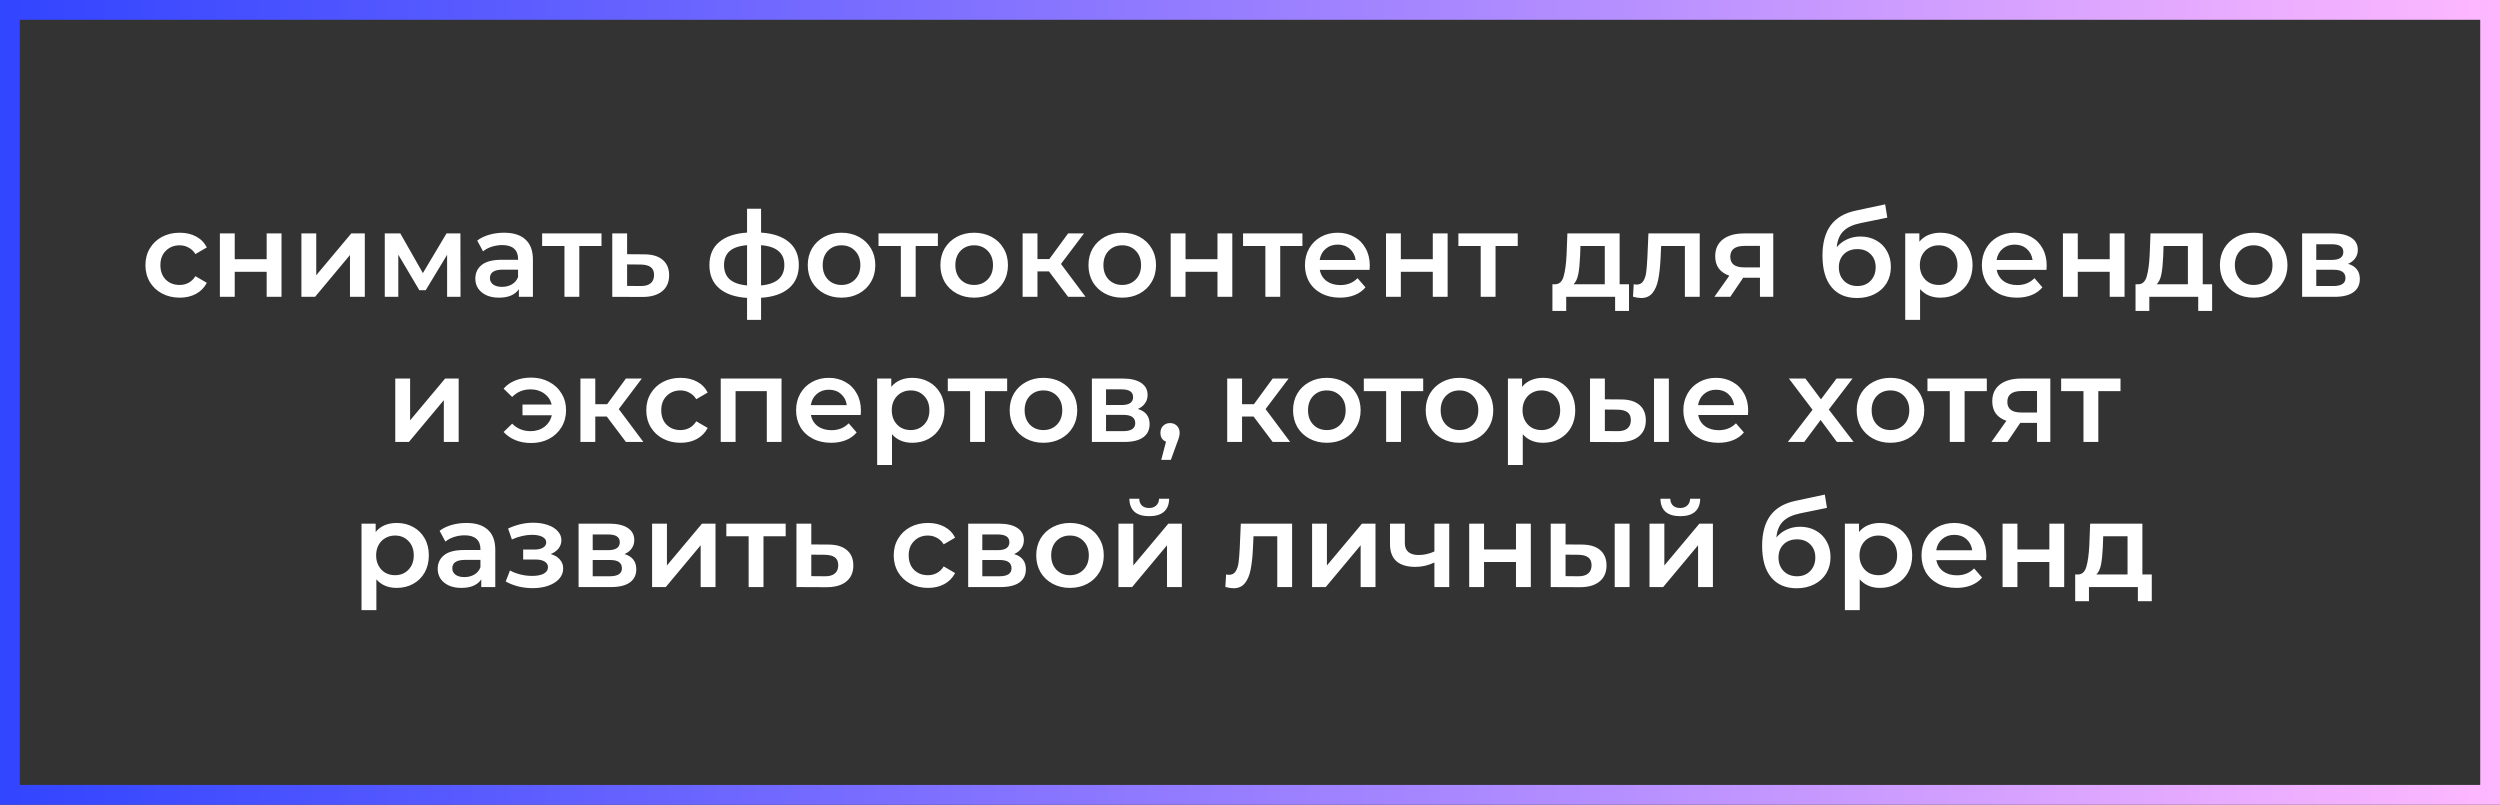
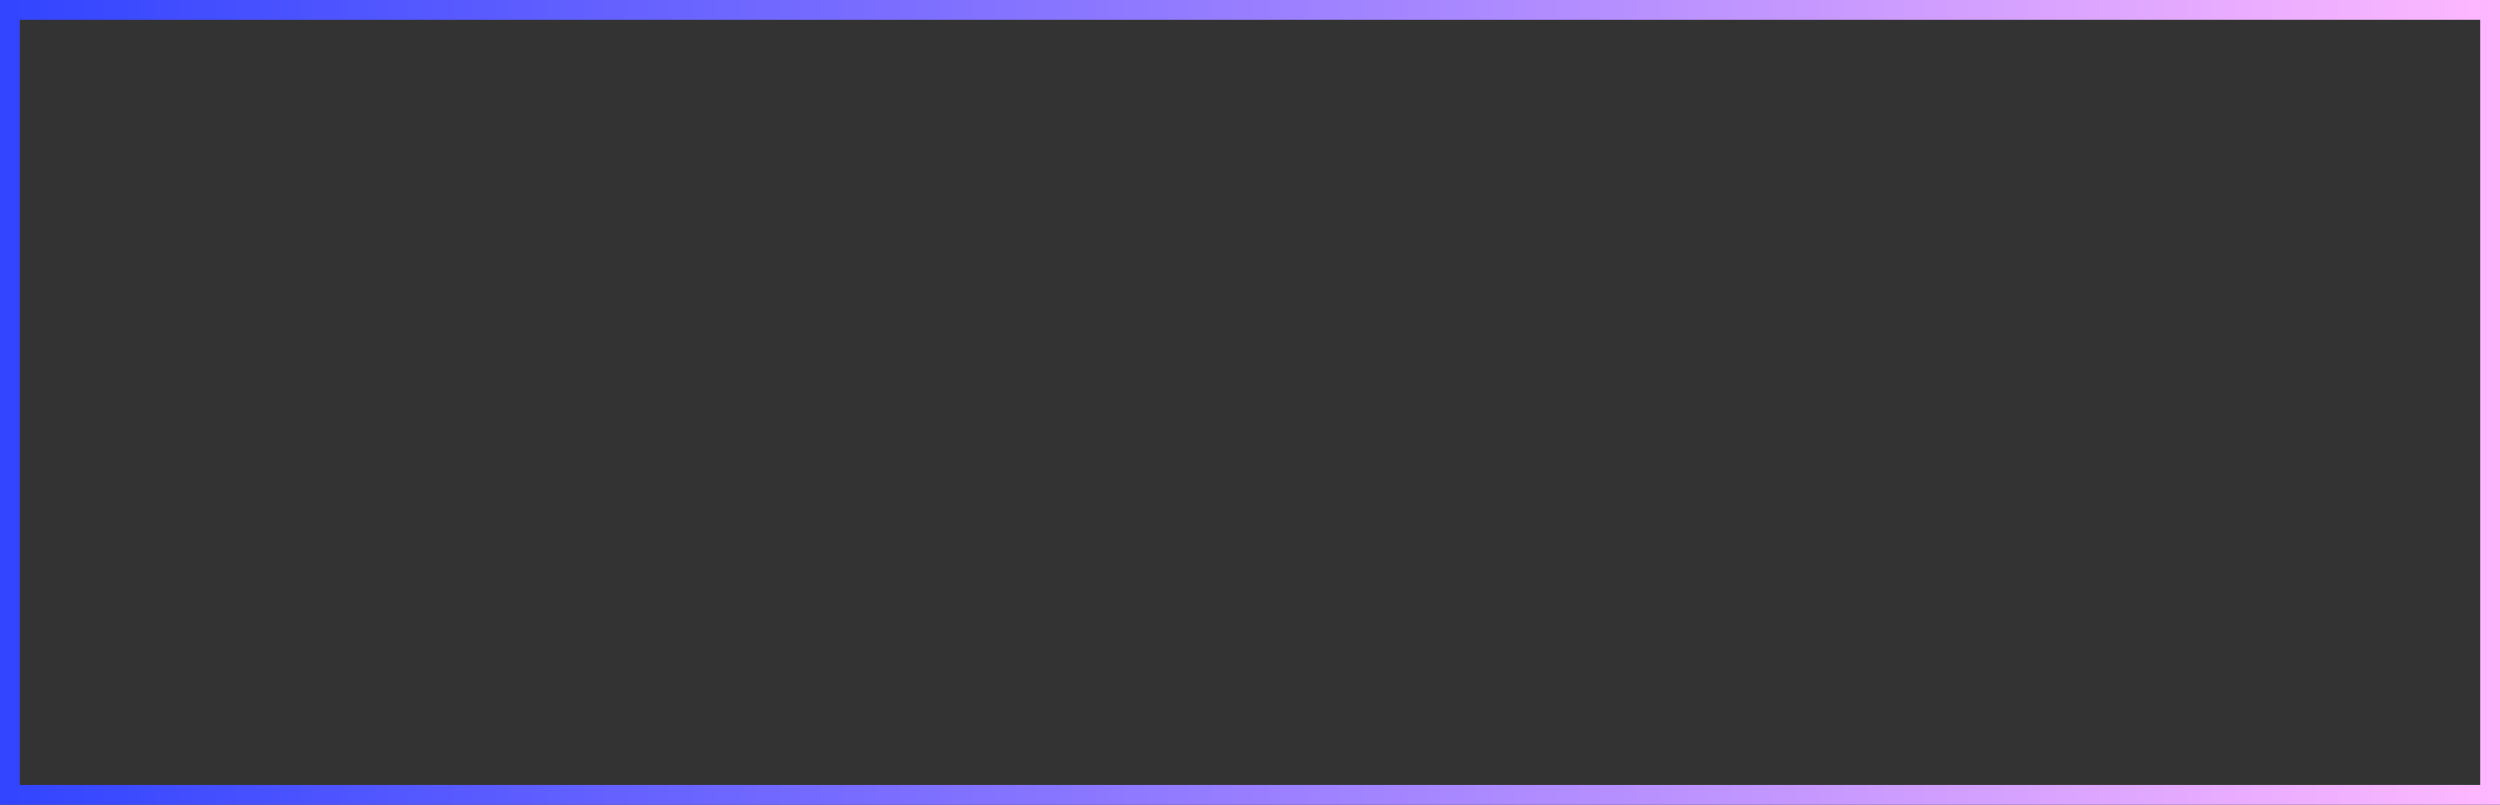
<svg xmlns="http://www.w3.org/2000/svg" width="379" height="122" viewBox="0 0 379 122" fill="none">
  <rect x="0" y="0" width="379" height="122" fill="#333333" stroke="none" />
-   <path d="M27.25 45.126C26.254 45.126 25.36 44.916 24.568 44.496C23.776 44.076 23.158 43.494 22.714 42.75C22.27 41.994 22.048 41.142 22.048 40.194C22.048 39.246 22.27 38.4 22.714 37.656C23.158 36.912 23.77 36.33 24.55 35.91C25.342 35.49 26.242 35.28 27.25 35.28C28.198 35.28 29.026 35.472 29.734 35.856C30.454 36.24 30.994 36.792 31.354 37.512L29.626 38.52C29.35 38.076 29.002 37.746 28.582 37.53C28.174 37.302 27.724 37.188 27.232 37.188C26.392 37.188 25.696 37.464 25.144 38.016C24.592 38.556 24.316 39.282 24.316 40.194C24.316 41.106 24.586 41.838 25.126 42.39C25.678 42.93 26.38 43.2 27.232 43.2C27.724 43.2 28.174 43.092 28.582 42.876C29.002 42.648 29.35 42.312 29.626 41.868L31.354 42.876C30.982 43.596 30.436 44.154 29.716 44.55C29.008 44.934 28.186 45.126 27.25 45.126ZM33.335 35.388H35.585V39.294H40.427V35.388H42.677V45H40.427V41.202H35.585V45H33.335V35.388ZM45.693 35.388H47.943V41.724L53.253 35.388H55.305V45H53.055V38.664L47.763 45H45.693V35.388ZM67.781 45V38.628L64.541 43.992H63.569L60.383 38.61V45H58.331V35.388H60.689L64.109 41.4L67.691 35.388H69.797L69.815 45H67.781ZM76.415 35.28C77.831 35.28 78.911 35.622 79.655 36.306C80.411 36.978 80.789 37.998 80.789 39.366V45H78.665V43.83C78.389 44.25 77.993 44.574 77.477 44.802C76.973 45.018 76.361 45.126 75.641 45.126C74.921 45.126 74.291 45.006 73.751 44.766C73.211 44.514 72.791 44.172 72.491 43.74C72.203 43.296 72.059 42.798 72.059 42.246C72.059 41.382 72.377 40.692 73.013 40.176C73.661 39.648 74.675 39.384 76.055 39.384H78.539V39.24C78.539 38.568 78.335 38.052 77.927 37.692C77.531 37.332 76.937 37.152 76.145 37.152C75.605 37.152 75.071 37.236 74.543 37.404C74.027 37.572 73.589 37.806 73.229 38.106L72.347 36.468C72.851 36.084 73.457 35.79 74.165 35.586C74.873 35.382 75.623 35.28 76.415 35.28ZM76.109 43.488C76.673 43.488 77.171 43.362 77.603 43.11C78.047 42.846 78.359 42.474 78.539 41.994V40.878H76.217C74.921 40.878 74.273 41.304 74.273 42.156C74.273 42.564 74.435 42.888 74.759 43.128C75.083 43.368 75.533 43.488 76.109 43.488ZM91.188 37.296H87.822V45H85.572V37.296H82.188V35.388H91.188V37.296ZM97.644 38.556C98.868 38.556 99.804 38.832 100.452 39.384C101.112 39.936 101.442 40.716 101.442 41.724C101.442 42.78 101.082 43.596 100.362 44.172C99.642 44.748 98.628 45.03 97.32 45.018L92.82 45V35.388H95.07V38.538L97.644 38.556ZM97.122 43.362C97.782 43.374 98.286 43.236 98.634 42.948C98.982 42.66 99.156 42.24 99.156 41.688C99.156 41.148 98.988 40.752 98.652 40.5C98.316 40.248 97.806 40.116 97.122 40.104L95.07 40.086V43.344L97.122 43.362ZM121.102 40.176C121.102 41.664 120.604 42.834 119.608 43.686C118.624 44.538 117.214 45.024 115.378 45.144V48.492H113.254V45.162C111.418 45.042 110.008 44.556 109.024 43.704C108.04 42.852 107.548 41.676 107.548 40.176C107.548 38.688 108.04 37.53 109.024 36.702C110.008 35.862 111.418 35.382 113.254 35.262V31.644H115.378V35.262C117.214 35.382 118.624 35.862 119.608 36.702C120.604 37.542 121.102 38.7 121.102 40.176ZM109.762 40.176C109.762 41.1 110.044 41.82 110.608 42.336C111.184 42.852 112.066 43.164 113.254 43.272V37.17C112.066 37.266 111.184 37.566 110.608 38.07C110.044 38.574 109.762 39.276 109.762 40.176ZM115.378 43.272C117.73 43.056 118.906 42.024 118.906 40.176C118.906 39.264 118.612 38.562 118.024 38.07C117.448 37.566 116.566 37.266 115.378 37.17V43.272ZM127.567 45.126C126.595 45.126 125.719 44.916 124.939 44.496C124.159 44.076 123.547 43.494 123.103 42.75C122.671 41.994 122.455 41.142 122.455 40.194C122.455 39.246 122.671 38.4 123.103 37.656C123.547 36.912 124.159 36.33 124.939 35.91C125.719 35.49 126.595 35.28 127.567 35.28C128.551 35.28 129.433 35.49 130.213 35.91C130.993 36.33 131.599 36.912 132.031 37.656C132.475 38.4 132.697 39.246 132.697 40.194C132.697 41.142 132.475 41.994 132.031 42.75C131.599 43.494 130.993 44.076 130.213 44.496C129.433 44.916 128.551 45.126 127.567 45.126ZM127.567 43.2C128.395 43.2 129.079 42.924 129.619 42.372C130.159 41.82 130.429 41.094 130.429 40.194C130.429 39.294 130.159 38.568 129.619 38.016C129.079 37.464 128.395 37.188 127.567 37.188C126.739 37.188 126.055 37.464 125.515 38.016C124.987 38.568 124.723 39.294 124.723 40.194C124.723 41.094 124.987 41.82 125.515 42.372C126.055 42.924 126.739 43.2 127.567 43.2ZM142.182 37.296H138.816V45H136.566V37.296H133.182V35.388H142.182V37.296ZM147.676 45.126C146.704 45.126 145.828 44.916 145.048 44.496C144.268 44.076 143.656 43.494 143.212 42.75C142.78 41.994 142.564 41.142 142.564 40.194C142.564 39.246 142.78 38.4 143.212 37.656C143.656 36.912 144.268 36.33 145.048 35.91C145.828 35.49 146.704 35.28 147.676 35.28C148.66 35.28 149.542 35.49 150.322 35.91C151.102 36.33 151.708 36.912 152.14 37.656C152.584 38.4 152.806 39.246 152.806 40.194C152.806 41.142 152.584 41.994 152.14 42.75C151.708 43.494 151.102 44.076 150.322 44.496C149.542 44.916 148.66 45.126 147.676 45.126ZM147.676 43.2C148.504 43.2 149.188 42.924 149.728 42.372C150.268 41.82 150.538 41.094 150.538 40.194C150.538 39.294 150.268 38.568 149.728 38.016C149.188 37.464 148.504 37.188 147.676 37.188C146.848 37.188 146.164 37.464 145.624 38.016C145.096 38.568 144.832 39.294 144.832 40.194C144.832 41.094 145.096 41.82 145.624 42.372C146.164 42.924 146.848 43.2 147.676 43.2ZM159.025 41.148H157.279V45H155.029V35.388H157.279V39.276H159.079L161.923 35.388H164.335L160.843 40.014L164.569 45H161.923L159.025 41.148ZM170.123 45.126C169.151 45.126 168.275 44.916 167.495 44.496C166.715 44.076 166.103 43.494 165.659 42.75C165.227 41.994 165.011 41.142 165.011 40.194C165.011 39.246 165.227 38.4 165.659 37.656C166.103 36.912 166.715 36.33 167.495 35.91C168.275 35.49 169.151 35.28 170.123 35.28C171.107 35.28 171.989 35.49 172.769 35.91C173.549 36.33 174.155 36.912 174.587 37.656C175.031 38.4 175.253 39.246 175.253 40.194C175.253 41.142 175.031 41.994 174.587 42.75C174.155 43.494 173.549 44.076 172.769 44.496C171.989 44.916 171.107 45.126 170.123 45.126ZM170.123 43.2C170.951 43.2 171.635 42.924 172.175 42.372C172.715 41.82 172.985 41.094 172.985 40.194C172.985 39.294 172.715 38.568 172.175 38.016C171.635 37.464 170.951 37.188 170.123 37.188C169.295 37.188 168.611 37.464 168.071 38.016C167.543 38.568 167.279 39.294 167.279 40.194C167.279 41.094 167.543 41.82 168.071 42.372C168.611 42.924 169.295 43.2 170.123 43.2ZM177.476 35.388H179.726V39.294H184.568V35.388H186.818V45H184.568V41.202H179.726V45H177.476V35.388ZM197.447 37.296H194.081V45H191.831V37.296H188.447V35.388H197.447V37.296ZM207.658 40.248C207.658 40.404 207.646 40.626 207.622 40.914H200.08C200.212 41.622 200.554 42.186 201.106 42.606C201.67 43.014 202.366 43.218 203.194 43.218C204.25 43.218 205.12 42.87 205.804 42.174L207.01 43.56C206.578 44.076 206.032 44.466 205.372 44.73C204.712 44.994 203.968 45.126 203.14 45.126C202.084 45.126 201.154 44.916 200.35 44.496C199.546 44.076 198.922 43.494 198.478 42.75C198.046 41.994 197.83 41.142 197.83 40.194C197.83 39.258 198.04 38.418 198.46 37.674C198.892 36.918 199.486 36.33 200.242 35.91C200.998 35.49 201.85 35.28 202.798 35.28C203.734 35.28 204.568 35.49 205.3 35.91C206.044 36.318 206.62 36.9 207.028 37.656C207.448 38.4 207.658 39.264 207.658 40.248ZM202.798 37.08C202.078 37.08 201.466 37.296 200.962 37.728C200.47 38.148 200.17 38.712 200.062 39.42H205.516C205.42 38.724 205.126 38.16 204.634 37.728C204.142 37.296 203.53 37.08 202.798 37.08ZM210.118 35.388H212.368V39.294H217.21V35.388H219.46V45H217.21V41.202H212.368V45H210.118V35.388ZM230.09 37.296H226.724V45H224.474V37.296H221.09V35.388H230.09V37.296ZM246.957 43.092V47.142H244.851V45H237.435V47.142H235.347V43.092H235.797C236.409 43.068 236.823 42.678 237.039 41.922C237.267 41.154 237.417 40.074 237.489 38.682L237.615 35.388H245.535V43.092H246.957ZM239.541 38.844C239.493 39.948 239.403 40.848 239.271 41.544C239.139 42.24 238.899 42.756 238.551 43.092H243.285V37.296H239.595L239.541 38.844ZM257.678 35.388V45H255.428V37.296H251.828L251.738 39.204C251.678 40.476 251.558 41.544 251.378 42.408C251.21 43.26 250.916 43.938 250.496 44.442C250.088 44.934 249.524 45.18 248.804 45.18C248.468 45.18 248.054 45.114 247.562 44.982L247.67 43.092C247.838 43.128 247.982 43.146 248.102 43.146C248.558 43.146 248.9 42.966 249.128 42.606C249.356 42.234 249.5 41.796 249.56 41.292C249.632 40.776 249.692 40.044 249.74 39.096L249.902 35.388H257.678ZM268.826 35.388V45H266.81V42.102H264.272L262.31 45H259.898L262.166 41.796C261.47 41.556 260.936 41.19 260.564 40.698C260.204 40.194 260.024 39.576 260.024 38.844C260.024 37.74 260.414 36.888 261.194 36.288C261.974 35.688 263.048 35.388 264.416 35.388H268.826ZM264.488 37.278C263.036 37.278 262.31 37.824 262.31 38.916C262.31 39.996 263.012 40.536 264.416 40.536H266.81V37.278H264.488ZM282.029 35.856C282.941 35.856 283.745 36.054 284.441 36.45C285.137 36.834 285.677 37.374 286.061 38.07C286.457 38.766 286.655 39.564 286.655 40.464C286.655 41.388 286.439 42.21 286.007 42.93C285.575 43.638 284.969 44.19 284.189 44.586C283.409 44.982 282.521 45.18 281.525 45.18C279.857 45.18 278.567 44.628 277.655 43.524C276.743 42.42 276.287 40.83 276.287 38.754C276.287 36.822 276.701 35.292 277.529 34.164C278.357 33.036 279.623 32.292 281.327 31.932L285.791 30.978L286.115 32.994L282.065 33.822C280.901 34.062 280.031 34.47 279.455 35.046C278.879 35.622 278.543 36.432 278.447 37.476C278.879 36.96 279.401 36.564 280.013 36.288C280.625 36 281.297 35.856 282.029 35.856ZM281.579 43.362C282.407 43.362 283.073 43.098 283.577 42.57C284.093 42.03 284.351 41.346 284.351 40.518C284.351 39.69 284.093 39.024 283.577 38.52C283.073 38.016 282.407 37.764 281.579 37.764C280.739 37.764 280.061 38.016 279.545 38.52C279.029 39.024 278.771 39.69 278.771 40.518C278.771 41.358 279.029 42.042 279.545 42.57C280.073 43.098 280.751 43.362 281.579 43.362ZM294.161 35.28C295.097 35.28 295.931 35.484 296.663 35.892C297.407 36.3 297.989 36.876 298.409 37.62C298.829 38.364 299.039 39.222 299.039 40.194C299.039 41.166 298.829 42.03 298.409 42.786C297.989 43.53 297.407 44.106 296.663 44.514C295.931 44.922 295.097 45.126 294.161 45.126C292.865 45.126 291.839 44.694 291.083 43.83V48.492H288.833V35.388H290.975V36.648C291.347 36.192 291.803 35.85 292.343 35.622C292.895 35.394 293.501 35.28 294.161 35.28ZM293.909 43.2C294.737 43.2 295.415 42.924 295.943 42.372C296.483 41.82 296.753 41.094 296.753 40.194C296.753 39.294 296.483 38.568 295.943 38.016C295.415 37.464 294.737 37.188 293.909 37.188C293.369 37.188 292.883 37.314 292.451 37.566C292.019 37.806 291.677 38.154 291.425 38.61C291.173 39.066 291.047 39.594 291.047 40.194C291.047 40.794 291.173 41.322 291.425 41.778C291.677 42.234 292.019 42.588 292.451 42.84C292.883 43.08 293.369 43.2 293.909 43.2ZM310.279 40.248C310.279 40.404 310.267 40.626 310.243 40.914H302.701C302.833 41.622 303.175 42.186 303.727 42.606C304.291 43.014 304.987 43.218 305.815 43.218C306.871 43.218 307.741 42.87 308.425 42.174L309.631 43.56C309.199 44.076 308.653 44.466 307.993 44.73C307.333 44.994 306.589 45.126 305.761 45.126C304.705 45.126 303.775 44.916 302.971 44.496C302.167 44.076 301.543 43.494 301.099 42.75C300.667 41.994 300.451 41.142 300.451 40.194C300.451 39.258 300.661 38.418 301.081 37.674C301.513 36.918 302.107 36.33 302.863 35.91C303.619 35.49 304.471 35.28 305.419 35.28C306.355 35.28 307.189 35.49 307.921 35.91C308.665 36.318 309.241 36.9 309.649 37.656C310.069 38.4 310.279 39.264 310.279 40.248ZM305.419 37.08C304.699 37.08 304.087 37.296 303.583 37.728C303.091 38.148 302.791 38.712 302.683 39.42H308.137C308.041 38.724 307.747 38.16 307.255 37.728C306.763 37.296 306.151 37.08 305.419 37.08ZM312.74 35.388H314.99V39.294H319.832V35.388H322.082V45H319.832V41.202H314.99V45H312.74V35.388ZM335.357 43.092V47.142H333.251V45H325.835V47.142H323.747V43.092H324.197C324.809 43.068 325.223 42.678 325.439 41.922C325.667 41.154 325.817 40.074 325.889 38.682L326.015 35.388H333.935V43.092H335.357ZM327.941 38.844C327.893 39.948 327.803 40.848 327.671 41.544C327.539 42.24 327.299 42.756 326.951 43.092H331.685V37.296H327.995L327.941 38.844ZM341.65 45.126C340.678 45.126 339.802 44.916 339.022 44.496C338.242 44.076 337.63 43.494 337.186 42.75C336.754 41.994 336.538 41.142 336.538 40.194C336.538 39.246 336.754 38.4 337.186 37.656C337.63 36.912 338.242 36.33 339.022 35.91C339.802 35.49 340.678 35.28 341.65 35.28C342.634 35.28 343.516 35.49 344.296 35.91C345.076 36.33 345.682 36.912 346.114 37.656C346.558 38.4 346.78 39.246 346.78 40.194C346.78 41.142 346.558 41.994 346.114 42.75C345.682 43.494 345.076 44.076 344.296 44.496C343.516 44.916 342.634 45.126 341.65 45.126ZM341.65 43.2C342.478 43.2 343.162 42.924 343.702 42.372C344.242 41.82 344.512 41.094 344.512 40.194C344.512 39.294 344.242 38.568 343.702 38.016C343.162 37.464 342.478 37.188 341.65 37.188C340.822 37.188 340.138 37.464 339.598 38.016C339.07 38.568 338.806 39.294 338.806 40.194C338.806 41.094 339.07 41.82 339.598 42.372C340.138 42.924 340.822 43.2 341.65 43.2ZM355.969 39.996C357.157 40.356 357.751 41.124 357.751 42.3C357.751 43.164 357.427 43.83 356.779 44.298C356.131 44.766 355.171 45 353.899 45H349.003V35.388H353.701C354.877 35.388 355.795 35.604 356.455 36.036C357.115 36.468 357.445 37.08 357.445 37.872C357.445 38.364 357.313 38.79 357.049 39.15C356.797 39.51 356.437 39.792 355.969 39.996ZM351.145 39.402H353.503C354.667 39.402 355.249 39 355.249 38.196C355.249 37.416 354.667 37.026 353.503 37.026H351.145V39.402ZM353.719 43.362C354.955 43.362 355.573 42.96 355.573 42.156C355.573 41.736 355.429 41.424 355.141 41.22C354.853 41.004 354.403 40.896 353.791 40.896H351.145V43.362H353.719ZM59.922 57.388H62.172V63.724L67.482 57.388H69.534V67H67.284V60.664L61.992 67H59.922V57.388ZM80.523 57.244C81.531 57.244 82.437 57.46 83.241 57.892C84.045 58.312 84.675 58.9 85.131 59.656C85.587 60.4 85.815 61.246 85.815 62.194C85.815 63.142 85.587 63.994 85.131 64.75C84.675 65.506 84.045 66.1 83.241 66.532C82.437 66.952 81.531 67.162 80.523 67.162C79.647 67.162 78.855 67.018 78.147 66.73C77.439 66.442 76.839 66.028 76.347 65.488L77.643 64.228C78.399 64.984 79.329 65.362 80.433 65.362C81.249 65.362 81.945 65.146 82.521 64.714C83.109 64.27 83.487 63.682 83.655 62.95H79.209V61.33H83.637C83.457 60.622 83.079 60.064 82.503 59.656C81.927 59.236 81.237 59.026 80.433 59.026C79.329 59.026 78.399 59.41 77.643 60.178L76.347 58.918C76.827 58.366 77.421 57.952 78.129 57.676C78.849 57.388 79.647 57.244 80.523 57.244ZM91.99 63.148H90.244V67H87.994V57.388H90.244V61.276H92.044L94.888 57.388H97.3L93.808 62.014L97.534 67H94.888L91.99 63.148ZM103.179 67.126C102.183 67.126 101.289 66.916 100.497 66.496C99.705 66.076 99.087 65.494 98.643 64.75C98.199 63.994 97.977 63.142 97.977 62.194C97.977 61.246 98.199 60.4 98.643 59.656C99.087 58.912 99.699 58.33 100.479 57.91C101.271 57.49 102.171 57.28 103.179 57.28C104.127 57.28 104.955 57.472 105.663 57.856C106.383 58.24 106.923 58.792 107.283 59.512L105.555 60.52C105.279 60.076 104.931 59.746 104.511 59.53C104.103 59.302 103.653 59.188 103.161 59.188C102.321 59.188 101.625 59.464 101.073 60.016C100.521 60.556 100.245 61.282 100.245 62.194C100.245 63.106 100.515 63.838 101.055 64.39C101.607 64.93 102.309 65.2 103.161 65.2C103.653 65.2 104.103 65.092 104.511 64.876C104.931 64.648 105.279 64.312 105.555 63.868L107.283 64.876C106.911 65.596 106.365 66.154 105.645 66.55C104.937 66.934 104.115 67.126 103.179 67.126ZM118.48 57.388V67H116.248V59.296H111.514V67H109.264V57.388H118.48ZM130.516 62.248C130.516 62.404 130.504 62.626 130.48 62.914H122.938C123.07 63.622 123.412 64.186 123.964 64.606C124.528 65.014 125.224 65.218 126.052 65.218C127.108 65.218 127.978 64.87 128.662 64.174L129.868 65.56C129.436 66.076 128.89 66.466 128.23 66.73C127.57 66.994 126.826 67.126 125.998 67.126C124.942 67.126 124.012 66.916 123.208 66.496C122.404 66.076 121.78 65.494 121.336 64.75C120.904 63.994 120.688 63.142 120.688 62.194C120.688 61.258 120.898 60.418 121.318 59.674C121.75 58.918 122.344 58.33 123.1 57.91C123.856 57.49 124.708 57.28 125.656 57.28C126.592 57.28 127.426 57.49 128.158 57.91C128.902 58.318 129.478 58.9 129.886 59.656C130.306 60.4 130.516 61.264 130.516 62.248ZM125.656 59.08C124.936 59.08 124.324 59.296 123.82 59.728C123.328 60.148 123.028 60.712 122.92 61.42H128.374C128.278 60.724 127.984 60.16 127.492 59.728C127 59.296 126.388 59.08 125.656 59.08ZM138.305 57.28C139.241 57.28 140.075 57.484 140.807 57.892C141.551 58.3 142.133 58.876 142.553 59.62C142.973 60.364 143.183 61.222 143.183 62.194C143.183 63.166 142.973 64.03 142.553 64.786C142.133 65.53 141.551 66.106 140.807 66.514C140.075 66.922 139.241 67.126 138.305 67.126C137.009 67.126 135.983 66.694 135.227 65.83V70.492H132.977V57.388H135.119V58.648C135.491 58.192 135.947 57.85 136.487 57.622C137.039 57.394 137.645 57.28 138.305 57.28ZM138.053 65.2C138.881 65.2 139.559 64.924 140.087 64.372C140.627 63.82 140.897 63.094 140.897 62.194C140.897 61.294 140.627 60.568 140.087 60.016C139.559 59.464 138.881 59.188 138.053 59.188C137.513 59.188 137.027 59.314 136.595 59.566C136.163 59.806 135.821 60.154 135.569 60.61C135.317 61.066 135.191 61.594 135.191 62.194C135.191 62.794 135.317 63.322 135.569 63.778C135.821 64.234 136.163 64.588 136.595 64.84C137.027 65.08 137.513 65.2 138.053 65.2ZM152.685 59.296H149.319V67H147.069V59.296H143.685V57.388H152.685V59.296ZM158.179 67.126C157.207 67.126 156.331 66.916 155.551 66.496C154.771 66.076 154.159 65.494 153.715 64.75C153.283 63.994 153.067 63.142 153.067 62.194C153.067 61.246 153.283 60.4 153.715 59.656C154.159 58.912 154.771 58.33 155.551 57.91C156.331 57.49 157.207 57.28 158.179 57.28C159.163 57.28 160.045 57.49 160.825 57.91C161.605 58.33 162.211 58.912 162.643 59.656C163.087 60.4 163.309 61.246 163.309 62.194C163.309 63.142 163.087 63.994 162.643 64.75C162.211 65.494 161.605 66.076 160.825 66.496C160.045 66.916 159.163 67.126 158.179 67.126ZM158.179 65.2C159.007 65.2 159.691 64.924 160.231 64.372C160.771 63.82 161.041 63.094 161.041 62.194C161.041 61.294 160.771 60.568 160.231 60.016C159.691 59.464 159.007 59.188 158.179 59.188C157.351 59.188 156.667 59.464 156.127 60.016C155.599 60.568 155.335 61.294 155.335 62.194C155.335 63.094 155.599 63.82 156.127 64.372C156.667 64.924 157.351 65.2 158.179 65.2ZM172.498 61.996C173.686 62.356 174.28 63.124 174.28 64.3C174.28 65.164 173.956 65.83 173.308 66.298C172.66 66.766 171.7 67 170.428 67H165.532V57.388H170.23C171.406 57.388 172.324 57.604 172.984 58.036C173.644 58.468 173.974 59.08 173.974 59.872C173.974 60.364 173.842 60.79 173.578 61.15C173.326 61.51 172.966 61.792 172.498 61.996ZM167.674 61.402H170.032C171.196 61.402 171.778 61 171.778 60.196C171.778 59.416 171.196 59.026 170.032 59.026H167.674V61.402ZM170.248 65.362C171.484 65.362 172.102 64.96 172.102 64.156C172.102 63.736 171.958 63.424 171.67 63.22C171.382 63.004 170.932 62.896 170.32 62.896H167.674V65.362H170.248ZM177.378 64.138C177.798 64.138 178.146 64.276 178.422 64.552C178.698 64.828 178.836 65.188 178.836 65.632C178.836 65.824 178.806 66.028 178.746 66.244C178.698 66.448 178.59 66.76 178.422 67.18L177.504 69.718H176.046L176.766 66.964C176.502 66.856 176.292 66.688 176.136 66.46C175.992 66.22 175.92 65.944 175.92 65.632C175.92 65.188 176.058 64.828 176.334 64.552C176.61 64.276 176.958 64.138 177.378 64.138ZM190.041 63.148H188.295V67H186.045V57.388H188.295V61.276H190.095L192.939 57.388H195.351L191.859 62.014L195.585 67H192.939L190.041 63.148ZM201.14 67.126C200.168 67.126 199.292 66.916 198.512 66.496C197.732 66.076 197.12 65.494 196.676 64.75C196.244 63.994 196.028 63.142 196.028 62.194C196.028 61.246 196.244 60.4 196.676 59.656C197.12 58.912 197.732 58.33 198.512 57.91C199.292 57.49 200.168 57.28 201.14 57.28C202.124 57.28 203.006 57.49 203.786 57.91C204.566 58.33 205.172 58.912 205.604 59.656C206.048 60.4 206.27 61.246 206.27 62.194C206.27 63.142 206.048 63.994 205.604 64.75C205.172 65.494 204.566 66.076 203.786 66.496C203.006 66.916 202.124 67.126 201.14 67.126ZM201.14 65.2C201.968 65.2 202.652 64.924 203.192 64.372C203.732 63.82 204.002 63.094 204.002 62.194C204.002 61.294 203.732 60.568 203.192 60.016C202.652 59.464 201.968 59.188 201.14 59.188C200.312 59.188 199.628 59.464 199.088 60.016C198.56 60.568 198.296 61.294 198.296 62.194C198.296 63.094 198.56 63.82 199.088 64.372C199.628 64.924 200.312 65.2 201.14 65.2ZM215.755 59.296H212.389V67H210.139V59.296H206.755V57.388H215.755V59.296ZM221.249 67.126C220.277 67.126 219.401 66.916 218.621 66.496C217.841 66.076 217.229 65.494 216.785 64.75C216.353 63.994 216.137 63.142 216.137 62.194C216.137 61.246 216.353 60.4 216.785 59.656C217.229 58.912 217.841 58.33 218.621 57.91C219.401 57.49 220.277 57.28 221.249 57.28C222.233 57.28 223.115 57.49 223.895 57.91C224.675 58.33 225.281 58.912 225.713 59.656C226.157 60.4 226.379 61.246 226.379 62.194C226.379 63.142 226.157 63.994 225.713 64.75C225.281 65.494 224.675 66.076 223.895 66.496C223.115 66.916 222.233 67.126 221.249 67.126ZM221.249 65.2C222.077 65.2 222.761 64.924 223.301 64.372C223.841 63.82 224.111 63.094 224.111 62.194C224.111 61.294 223.841 60.568 223.301 60.016C222.761 59.464 222.077 59.188 221.249 59.188C220.421 59.188 219.737 59.464 219.197 60.016C218.669 60.568 218.405 61.294 218.405 62.194C218.405 63.094 218.669 63.82 219.197 64.372C219.737 64.924 220.421 65.2 221.249 65.2ZM233.93 57.28C234.866 57.28 235.7 57.484 236.432 57.892C237.176 58.3 237.758 58.876 238.178 59.62C238.598 60.364 238.808 61.222 238.808 62.194C238.808 63.166 238.598 64.03 238.178 64.786C237.758 65.53 237.176 66.106 236.432 66.514C235.7 66.922 234.866 67.126 233.93 67.126C232.634 67.126 231.608 66.694 230.852 65.83V70.492H228.602V57.388H230.744V58.648C231.116 58.192 231.572 57.85 232.112 57.622C232.664 57.394 233.27 57.28 233.93 57.28ZM233.678 65.2C234.506 65.2 235.184 64.924 235.712 64.372C236.252 63.82 236.522 63.094 236.522 62.194C236.522 61.294 236.252 60.568 235.712 60.016C235.184 59.464 234.506 59.188 233.678 59.188C233.138 59.188 232.652 59.314 232.22 59.566C231.788 59.806 231.446 60.154 231.194 60.61C230.942 61.066 230.816 61.594 230.816 62.194C230.816 62.794 230.942 63.322 231.194 63.778C231.446 64.234 231.788 64.588 232.22 64.84C232.652 65.08 233.138 65.2 233.678 65.2ZM245.727 60.556C246.951 60.556 247.887 60.832 248.535 61.384C249.183 61.936 249.507 62.716 249.507 63.724C249.507 64.78 249.147 65.596 248.427 66.172C247.719 66.748 246.711 67.03 245.403 67.018L241.047 67V57.388H243.297V60.538L245.727 60.556ZM250.749 57.388H252.999V67H250.749V57.388ZM245.205 65.362C245.865 65.374 246.369 65.236 246.717 64.948C247.065 64.66 247.239 64.24 247.239 63.688C247.239 63.148 247.071 62.752 246.735 62.5C246.399 62.248 245.889 62.116 245.205 62.104L243.297 62.086V65.344L245.205 65.362ZM265.024 62.248C265.024 62.404 265.012 62.626 264.988 62.914H257.446C257.578 63.622 257.92 64.186 258.472 64.606C259.036 65.014 259.732 65.218 260.56 65.218C261.616 65.218 262.486 64.87 263.17 64.174L264.376 65.56C263.944 66.076 263.398 66.466 262.738 66.73C262.078 66.994 261.334 67.126 260.506 67.126C259.45 67.126 258.52 66.916 257.716 66.496C256.912 66.076 256.288 65.494 255.844 64.75C255.412 63.994 255.196 63.142 255.196 62.194C255.196 61.258 255.406 60.418 255.826 59.674C256.258 58.918 256.852 58.33 257.608 57.91C258.364 57.49 259.216 57.28 260.164 57.28C261.1 57.28 261.934 57.49 262.666 57.91C263.41 58.318 263.986 58.9 264.394 59.656C264.814 60.4 265.024 61.264 265.024 62.248ZM260.164 59.08C259.444 59.08 258.832 59.296 258.328 59.728C257.836 60.148 257.536 60.712 257.428 61.42H262.882C262.786 60.724 262.492 60.16 262 59.728C261.508 59.296 260.896 59.08 260.164 59.08ZM278.471 67L276.005 63.67L273.521 67H271.037L274.781 62.122L271.199 57.388H273.701L276.059 60.538L278.417 57.388H280.847L277.247 62.086L281.009 67H278.471ZM286.587 67.126C285.615 67.126 284.739 66.916 283.959 66.496C283.179 66.076 282.567 65.494 282.123 64.75C281.691 63.994 281.475 63.142 281.475 62.194C281.475 61.246 281.691 60.4 282.123 59.656C282.567 58.912 283.179 58.33 283.959 57.91C284.739 57.49 285.615 57.28 286.587 57.28C287.571 57.28 288.453 57.49 289.233 57.91C290.013 58.33 290.619 58.912 291.051 59.656C291.495 60.4 291.717 61.246 291.717 62.194C291.717 63.142 291.495 63.994 291.051 64.75C290.619 65.494 290.013 66.076 289.233 66.496C288.453 66.916 287.571 67.126 286.587 67.126ZM286.587 65.2C287.415 65.2 288.099 64.924 288.639 64.372C289.179 63.82 289.449 63.094 289.449 62.194C289.449 61.294 289.179 60.568 288.639 60.016C288.099 59.464 287.415 59.188 286.587 59.188C285.759 59.188 285.075 59.464 284.535 60.016C284.007 60.568 283.743 61.294 283.743 62.194C283.743 63.094 284.007 63.82 284.535 64.372C285.075 64.924 285.759 65.2 286.587 65.2ZM301.202 59.296H297.836V67H295.586V59.296H292.202V57.388H301.202V59.296ZM310.829 57.388V67H308.813V64.102H306.275L304.313 67H301.901L304.169 63.796C303.473 63.556 302.939 63.19 302.567 62.698C302.207 62.194 302.027 61.576 302.027 60.844C302.027 59.74 302.417 58.888 303.197 58.288C303.977 57.688 305.051 57.388 306.419 57.388H310.829ZM306.491 59.278C305.039 59.278 304.313 59.824 304.313 60.916C304.313 61.996 305.015 62.536 306.419 62.536H308.813V59.278H306.491ZM321.47 59.296H318.104V67H315.854V59.296H312.47V57.388H321.47V59.296ZM60.135 79.28C61.071 79.28 61.905 79.484 62.637 79.892C63.381 80.3 63.963 80.876 64.383 81.62C64.803 82.364 65.013 83.222 65.013 84.194C65.013 85.166 64.803 86.03 64.383 86.786C63.963 87.53 63.381 88.106 62.637 88.514C61.905 88.922 61.071 89.126 60.135 89.126C58.839 89.126 57.813 88.694 57.057 87.83V92.492H54.807V79.388H56.949V80.648C57.321 80.192 57.777 79.85 58.317 79.622C58.869 79.394 59.475 79.28 60.135 79.28ZM59.883 87.2C60.711 87.2 61.389 86.924 61.917 86.372C62.457 85.82 62.727 85.094 62.727 84.194C62.727 83.294 62.457 82.568 61.917 82.016C61.389 81.464 60.711 81.188 59.883 81.188C59.343 81.188 58.857 81.314 58.425 81.566C57.993 81.806 57.651 82.154 57.399 82.61C57.147 83.066 57.021 83.594 57.021 84.194C57.021 84.794 57.147 85.322 57.399 85.778C57.651 86.234 57.993 86.588 58.425 86.84C58.857 87.08 59.343 87.2 59.883 87.2ZM70.711 79.28C72.127 79.28 73.207 79.622 73.951 80.306C74.707 80.978 75.085 81.998 75.085 83.366V89H72.961V87.83C72.685 88.25 72.289 88.574 71.773 88.802C71.269 89.018 70.657 89.126 69.937 89.126C69.217 89.126 68.587 89.006 68.047 88.766C67.507 88.514 67.087 88.172 66.787 87.74C66.499 87.296 66.355 86.798 66.355 86.246C66.355 85.382 66.673 84.692 67.309 84.176C67.957 83.648 68.971 83.384 70.351 83.384H72.835V83.24C72.835 82.568 72.631 82.052 72.223 81.692C71.827 81.332 71.233 81.152 70.441 81.152C69.901 81.152 69.367 81.236 68.839 81.404C68.323 81.572 67.885 81.806 67.525 82.106L66.643 80.468C67.147 80.084 67.753 79.79 68.461 79.586C69.169 79.382 69.919 79.28 70.711 79.28ZM70.405 87.488C70.969 87.488 71.467 87.362 71.899 87.11C72.343 86.846 72.655 86.474 72.835 85.994V84.878H70.513C69.217 84.878 68.569 85.304 68.569 86.156C68.569 86.564 68.731 86.888 69.055 87.128C69.379 87.368 69.829 87.488 70.405 87.488ZM83.488 83.996C84.088 84.164 84.55 84.44 84.874 84.824C85.21 85.196 85.378 85.646 85.378 86.174C85.378 86.762 85.18 87.284 84.784 87.74C84.388 88.184 83.842 88.532 83.146 88.784C82.45 89.036 81.658 89.162 80.77 89.162C80.026 89.162 79.3 89.078 78.592 88.91C77.884 88.73 77.242 88.478 76.666 88.154L77.314 86.48C77.782 86.744 78.31 86.948 78.898 87.092C79.486 87.236 80.074 87.308 80.662 87.308C81.418 87.308 82.006 87.194 82.426 86.966C82.858 86.726 83.074 86.402 83.074 85.994C83.074 85.622 82.906 85.334 82.57 85.13C82.246 84.926 81.784 84.824 81.184 84.824H79.312V83.312H81.004C81.568 83.312 82.006 83.216 82.318 83.024C82.642 82.832 82.804 82.562 82.804 82.214C82.804 81.866 82.612 81.59 82.228 81.386C81.844 81.182 81.316 81.08 80.644 81.08C79.684 81.08 78.67 81.314 77.602 81.782L77.026 80.126C78.286 79.538 79.558 79.244 80.842 79.244C81.658 79.244 82.39 79.358 83.038 79.586C83.686 79.802 84.19 80.114 84.55 80.522C84.922 80.918 85.108 81.374 85.108 81.89C85.108 82.358 84.964 82.778 84.676 83.15C84.388 83.51 83.992 83.792 83.488 83.996ZM94.679 83.996C95.867 84.356 96.461 85.124 96.461 86.3C96.461 87.164 96.137 87.83 95.489 88.298C94.841 88.766 93.881 89 92.609 89H87.713V79.388H92.411C93.587 79.388 94.505 79.604 95.165 80.036C95.825 80.468 96.155 81.08 96.155 81.872C96.155 82.364 96.023 82.79 95.759 83.15C95.507 83.51 95.147 83.792 94.679 83.996ZM89.855 83.402H92.213C93.377 83.402 93.959 83 93.959 82.196C93.959 81.416 93.377 81.026 92.213 81.026H89.855V83.402ZM92.429 87.362C93.665 87.362 94.283 86.96 94.283 86.156C94.283 85.736 94.139 85.424 93.851 85.22C93.563 85.004 93.113 84.896 92.501 84.896H89.855V87.362H92.429ZM98.858 79.388H101.108V85.724L106.418 79.388H108.47V89H106.22V82.664L100.928 89H98.858V79.388ZM119.11 81.296H115.744V89H113.494V81.296H110.11V79.388H119.11V81.296ZM125.566 82.556C126.79 82.556 127.726 82.832 128.374 83.384C129.034 83.936 129.364 84.716 129.364 85.724C129.364 86.78 129.004 87.596 128.284 88.172C127.564 88.748 126.55 89.03 125.242 89.018L120.742 89V79.388H122.992V82.538L125.566 82.556ZM125.044 87.362C125.704 87.374 126.208 87.236 126.556 86.948C126.904 86.66 127.078 86.24 127.078 85.688C127.078 85.148 126.91 84.752 126.574 84.5C126.238 84.248 125.728 84.116 125.044 84.104L122.992 84.086V87.344L125.044 87.362ZM140.691 89.126C139.695 89.126 138.801 88.916 138.009 88.496C137.217 88.076 136.599 87.494 136.155 86.75C135.711 85.994 135.489 85.142 135.489 84.194C135.489 83.246 135.711 82.4 136.155 81.656C136.599 80.912 137.211 80.33 137.991 79.91C138.783 79.49 139.683 79.28 140.691 79.28C141.639 79.28 142.467 79.472 143.175 79.856C143.895 80.24 144.435 80.792 144.795 81.512L143.067 82.52C142.791 82.076 142.443 81.746 142.023 81.53C141.615 81.302 141.165 81.188 140.673 81.188C139.833 81.188 139.137 81.464 138.585 82.016C138.033 82.556 137.757 83.282 137.757 84.194C137.757 85.106 138.027 85.838 138.567 86.39C139.119 86.93 139.821 87.2 140.673 87.2C141.165 87.2 141.615 87.092 142.023 86.876C142.443 86.648 142.791 86.312 143.067 85.868L144.795 86.876C144.423 87.596 143.877 88.154 143.157 88.55C142.449 88.934 141.627 89.126 140.691 89.126ZM153.742 83.996C154.93 84.356 155.524 85.124 155.524 86.3C155.524 87.164 155.2 87.83 154.552 88.298C153.904 88.766 152.944 89 151.672 89H146.776V79.388H151.474C152.65 79.388 153.568 79.604 154.228 80.036C154.888 80.468 155.218 81.08 155.218 81.872C155.218 82.364 155.086 82.79 154.822 83.15C154.57 83.51 154.21 83.792 153.742 83.996ZM148.918 83.402H151.276C152.44 83.402 153.022 83 153.022 82.196C153.022 81.416 152.44 81.026 151.276 81.026H148.918V83.402ZM151.492 87.362C152.728 87.362 153.346 86.96 153.346 86.156C153.346 85.736 153.202 85.424 152.914 85.22C152.626 85.004 152.176 84.896 151.564 84.896H148.918V87.362H151.492ZM162.204 89.126C161.232 89.126 160.356 88.916 159.576 88.496C158.796 88.076 158.184 87.494 157.74 86.75C157.308 85.994 157.092 85.142 157.092 84.194C157.092 83.246 157.308 82.4 157.74 81.656C158.184 80.912 158.796 80.33 159.576 79.91C160.356 79.49 161.232 79.28 162.204 79.28C163.188 79.28 164.07 79.49 164.85 79.91C165.63 80.33 166.236 80.912 166.668 81.656C167.112 82.4 167.334 83.246 167.334 84.194C167.334 85.142 167.112 85.994 166.668 86.75C166.236 87.494 165.63 88.076 164.85 88.496C164.07 88.916 163.188 89.126 162.204 89.126ZM162.204 87.2C163.032 87.2 163.716 86.924 164.256 86.372C164.796 85.82 165.066 85.094 165.066 84.194C165.066 83.294 164.796 82.568 164.256 82.016C163.716 81.464 163.032 81.188 162.204 81.188C161.376 81.188 160.692 81.464 160.152 82.016C159.624 82.568 159.36 83.294 159.36 84.194C159.36 85.094 159.624 85.82 160.152 86.372C160.692 86.924 161.376 87.2 162.204 87.2ZM169.557 79.388H171.807V85.724L177.117 79.388H179.169V89H176.919V82.664L171.627 89H169.557V79.388ZM174.219 78.254C173.247 78.254 172.503 78.032 171.987 77.588C171.483 77.132 171.225 76.472 171.213 75.608H172.707C172.719 76.04 172.851 76.382 173.103 76.634C173.367 76.886 173.733 77.012 174.201 77.012C174.657 77.012 175.017 76.886 175.281 76.634C175.557 76.382 175.701 76.04 175.713 75.608H177.243C177.231 76.472 176.967 77.132 176.451 77.588C175.935 78.032 175.191 78.254 174.219 78.254ZM195.882 79.388V89H193.632V81.296H190.032L189.942 83.204C189.882 84.476 189.762 85.544 189.582 86.408C189.414 87.26 189.12 87.938 188.7 88.442C188.292 88.934 187.728 89.18 187.008 89.18C186.672 89.18 186.258 89.114 185.766 88.982L185.874 87.092C186.042 87.128 186.186 87.146 186.306 87.146C186.762 87.146 187.104 86.966 187.332 86.606C187.56 86.234 187.704 85.796 187.764 85.292C187.836 84.776 187.896 84.044 187.944 83.096L188.106 79.388H195.882ZM198.912 79.388H201.162V85.724L206.472 79.388H208.524V89H206.274V82.664L200.982 89H198.912V79.388ZM219.705 79.388V89H217.455V85.274C216.531 85.718 215.565 85.94 214.557 85.94C213.321 85.94 212.373 85.658 211.713 85.094C211.053 84.518 210.723 83.642 210.723 82.466V79.388H212.973V82.322C212.973 82.934 213.153 83.39 213.513 83.69C213.873 83.99 214.383 84.14 215.043 84.14C215.883 84.14 216.687 83.96 217.455 83.6V79.388H219.705ZM222.731 79.388H224.981V83.294H229.823V79.388H232.073V89H229.823V85.202H224.981V89H222.731V79.388ZM239.768 82.556C240.992 82.556 241.928 82.832 242.576 83.384C243.224 83.936 243.548 84.716 243.548 85.724C243.548 86.78 243.188 87.596 242.468 88.172C241.76 88.748 240.752 89.03 239.444 89.018L235.088 89V79.388H237.338V82.538L239.768 82.556ZM244.79 79.388H247.04V89H244.79V79.388ZM239.246 87.362C239.906 87.374 240.41 87.236 240.758 86.948C241.106 86.66 241.28 86.24 241.28 85.688C241.28 85.148 241.112 84.752 240.776 84.5C240.44 84.248 239.93 84.116 239.246 84.104L237.338 84.086V87.344L239.246 87.362ZM250.065 79.388H252.315V85.724L257.625 79.388H259.677V89H257.427V82.664L252.135 89H250.065V79.388ZM254.727 78.254C253.755 78.254 253.011 78.032 252.495 77.588C251.991 77.132 251.733 76.472 251.721 75.608H253.215C253.227 76.04 253.359 76.382 253.611 76.634C253.875 76.886 254.241 77.012 254.709 77.012C255.165 77.012 255.525 76.886 255.789 76.634C256.065 76.382 256.209 76.04 256.221 75.608H257.751C257.739 76.472 257.475 77.132 256.959 77.588C256.443 78.032 255.699 78.254 254.727 78.254ZM272.88 79.856C273.792 79.856 274.596 80.054 275.292 80.45C275.988 80.834 276.528 81.374 276.912 82.07C277.308 82.766 277.506 83.564 277.506 84.464C277.506 85.388 277.29 86.21 276.858 86.93C276.426 87.638 275.82 88.19 275.04 88.586C274.26 88.982 273.372 89.18 272.376 89.18C270.708 89.18 269.418 88.628 268.506 87.524C267.594 86.42 267.138 84.83 267.138 82.754C267.138 80.822 267.552 79.292 268.38 78.164C269.208 77.036 270.474 76.292 272.178 75.932L276.642 74.978L276.966 76.994L272.916 77.822C271.752 78.062 270.882 78.47 270.306 79.046C269.73 79.622 269.394 80.432 269.298 81.476C269.73 80.96 270.252 80.564 270.864 80.288C271.476 80 272.148 79.856 272.88 79.856ZM272.43 87.362C273.258 87.362 273.924 87.098 274.428 86.57C274.944 86.03 275.202 85.346 275.202 84.518C275.202 83.69 274.944 83.024 274.428 82.52C273.924 82.016 273.258 81.764 272.43 81.764C271.59 81.764 270.912 82.016 270.396 82.52C269.88 83.024 269.622 83.69 269.622 84.518C269.622 85.358 269.88 86.042 270.396 86.57C270.924 87.098 271.602 87.362 272.43 87.362ZM285.012 79.28C285.948 79.28 286.782 79.484 287.514 79.892C288.258 80.3 288.84 80.876 289.26 81.62C289.68 82.364 289.89 83.222 289.89 84.194C289.89 85.166 289.68 86.03 289.26 86.786C288.84 87.53 288.258 88.106 287.514 88.514C286.782 88.922 285.948 89.126 285.012 89.126C283.716 89.126 282.69 88.694 281.934 87.83V92.492H279.684V79.388H281.826V80.648C282.198 80.192 282.654 79.85 283.194 79.622C283.746 79.394 284.352 79.28 285.012 79.28ZM284.76 87.2C285.588 87.2 286.266 86.924 286.794 86.372C287.334 85.82 287.604 85.094 287.604 84.194C287.604 83.294 287.334 82.568 286.794 82.016C286.266 81.464 285.588 81.188 284.76 81.188C284.22 81.188 283.734 81.314 283.302 81.566C282.87 81.806 282.528 82.154 282.276 82.61C282.024 83.066 281.898 83.594 281.898 84.194C281.898 84.794 282.024 85.322 282.276 85.778C282.528 86.234 282.87 86.588 283.302 86.84C283.734 87.08 284.22 87.2 284.76 87.2ZM301.129 84.248C301.129 84.404 301.117 84.626 301.093 84.914H293.551C293.683 85.622 294.025 86.186 294.577 86.606C295.141 87.014 295.837 87.218 296.665 87.218C297.721 87.218 298.591 86.87 299.275 86.174L300.481 87.56C300.049 88.076 299.503 88.466 298.843 88.73C298.183 88.994 297.439 89.126 296.611 89.126C295.555 89.126 294.625 88.916 293.821 88.496C293.017 88.076 292.393 87.494 291.949 86.75C291.517 85.994 291.301 85.142 291.301 84.194C291.301 83.258 291.511 82.418 291.931 81.674C292.363 80.918 292.957 80.33 293.713 79.91C294.469 79.49 295.321 79.28 296.269 79.28C297.205 79.28 298.039 79.49 298.771 79.91C299.515 80.318 300.091 80.9 300.499 81.656C300.919 82.4 301.129 83.264 301.129 84.248ZM296.269 81.08C295.549 81.08 294.937 81.296 294.433 81.728C293.941 82.148 293.641 82.712 293.533 83.42H298.987C298.891 82.724 298.597 82.16 298.105 81.728C297.613 81.296 297.001 81.08 296.269 81.08ZM303.59 79.388H305.84V83.294H310.682V79.388H312.932V89H310.682V85.202H305.84V89H303.59V79.388ZM326.208 87.092V91.142H324.102V89H316.686V91.142H314.598V87.092H315.048C315.66 87.068 316.074 86.678 316.29 85.922C316.518 85.154 316.668 84.074 316.74 82.682L316.866 79.388H324.786V87.092H326.208ZM318.792 82.844C318.744 83.948 318.654 84.848 318.522 85.544C318.39 86.24 318.15 86.756 317.802 87.092H322.536V81.296H318.846L318.792 82.844Z" fill="white" />
  <rect x="1.5" y="1.5" width="376" height="119" stroke="url(#paint0_linear_121_1553)" stroke-width="3" />
  <defs>
    <linearGradient id="paint0_linear_121_1553" x1="-18.443" y1="61" x2="379" y2="61" gradientUnits="userSpaceOnUse">
      <stop stop-color="#283FFF" />
      <stop offset="1" stop-color="#FEB8FF" />
    </linearGradient>
  </defs>
</svg>